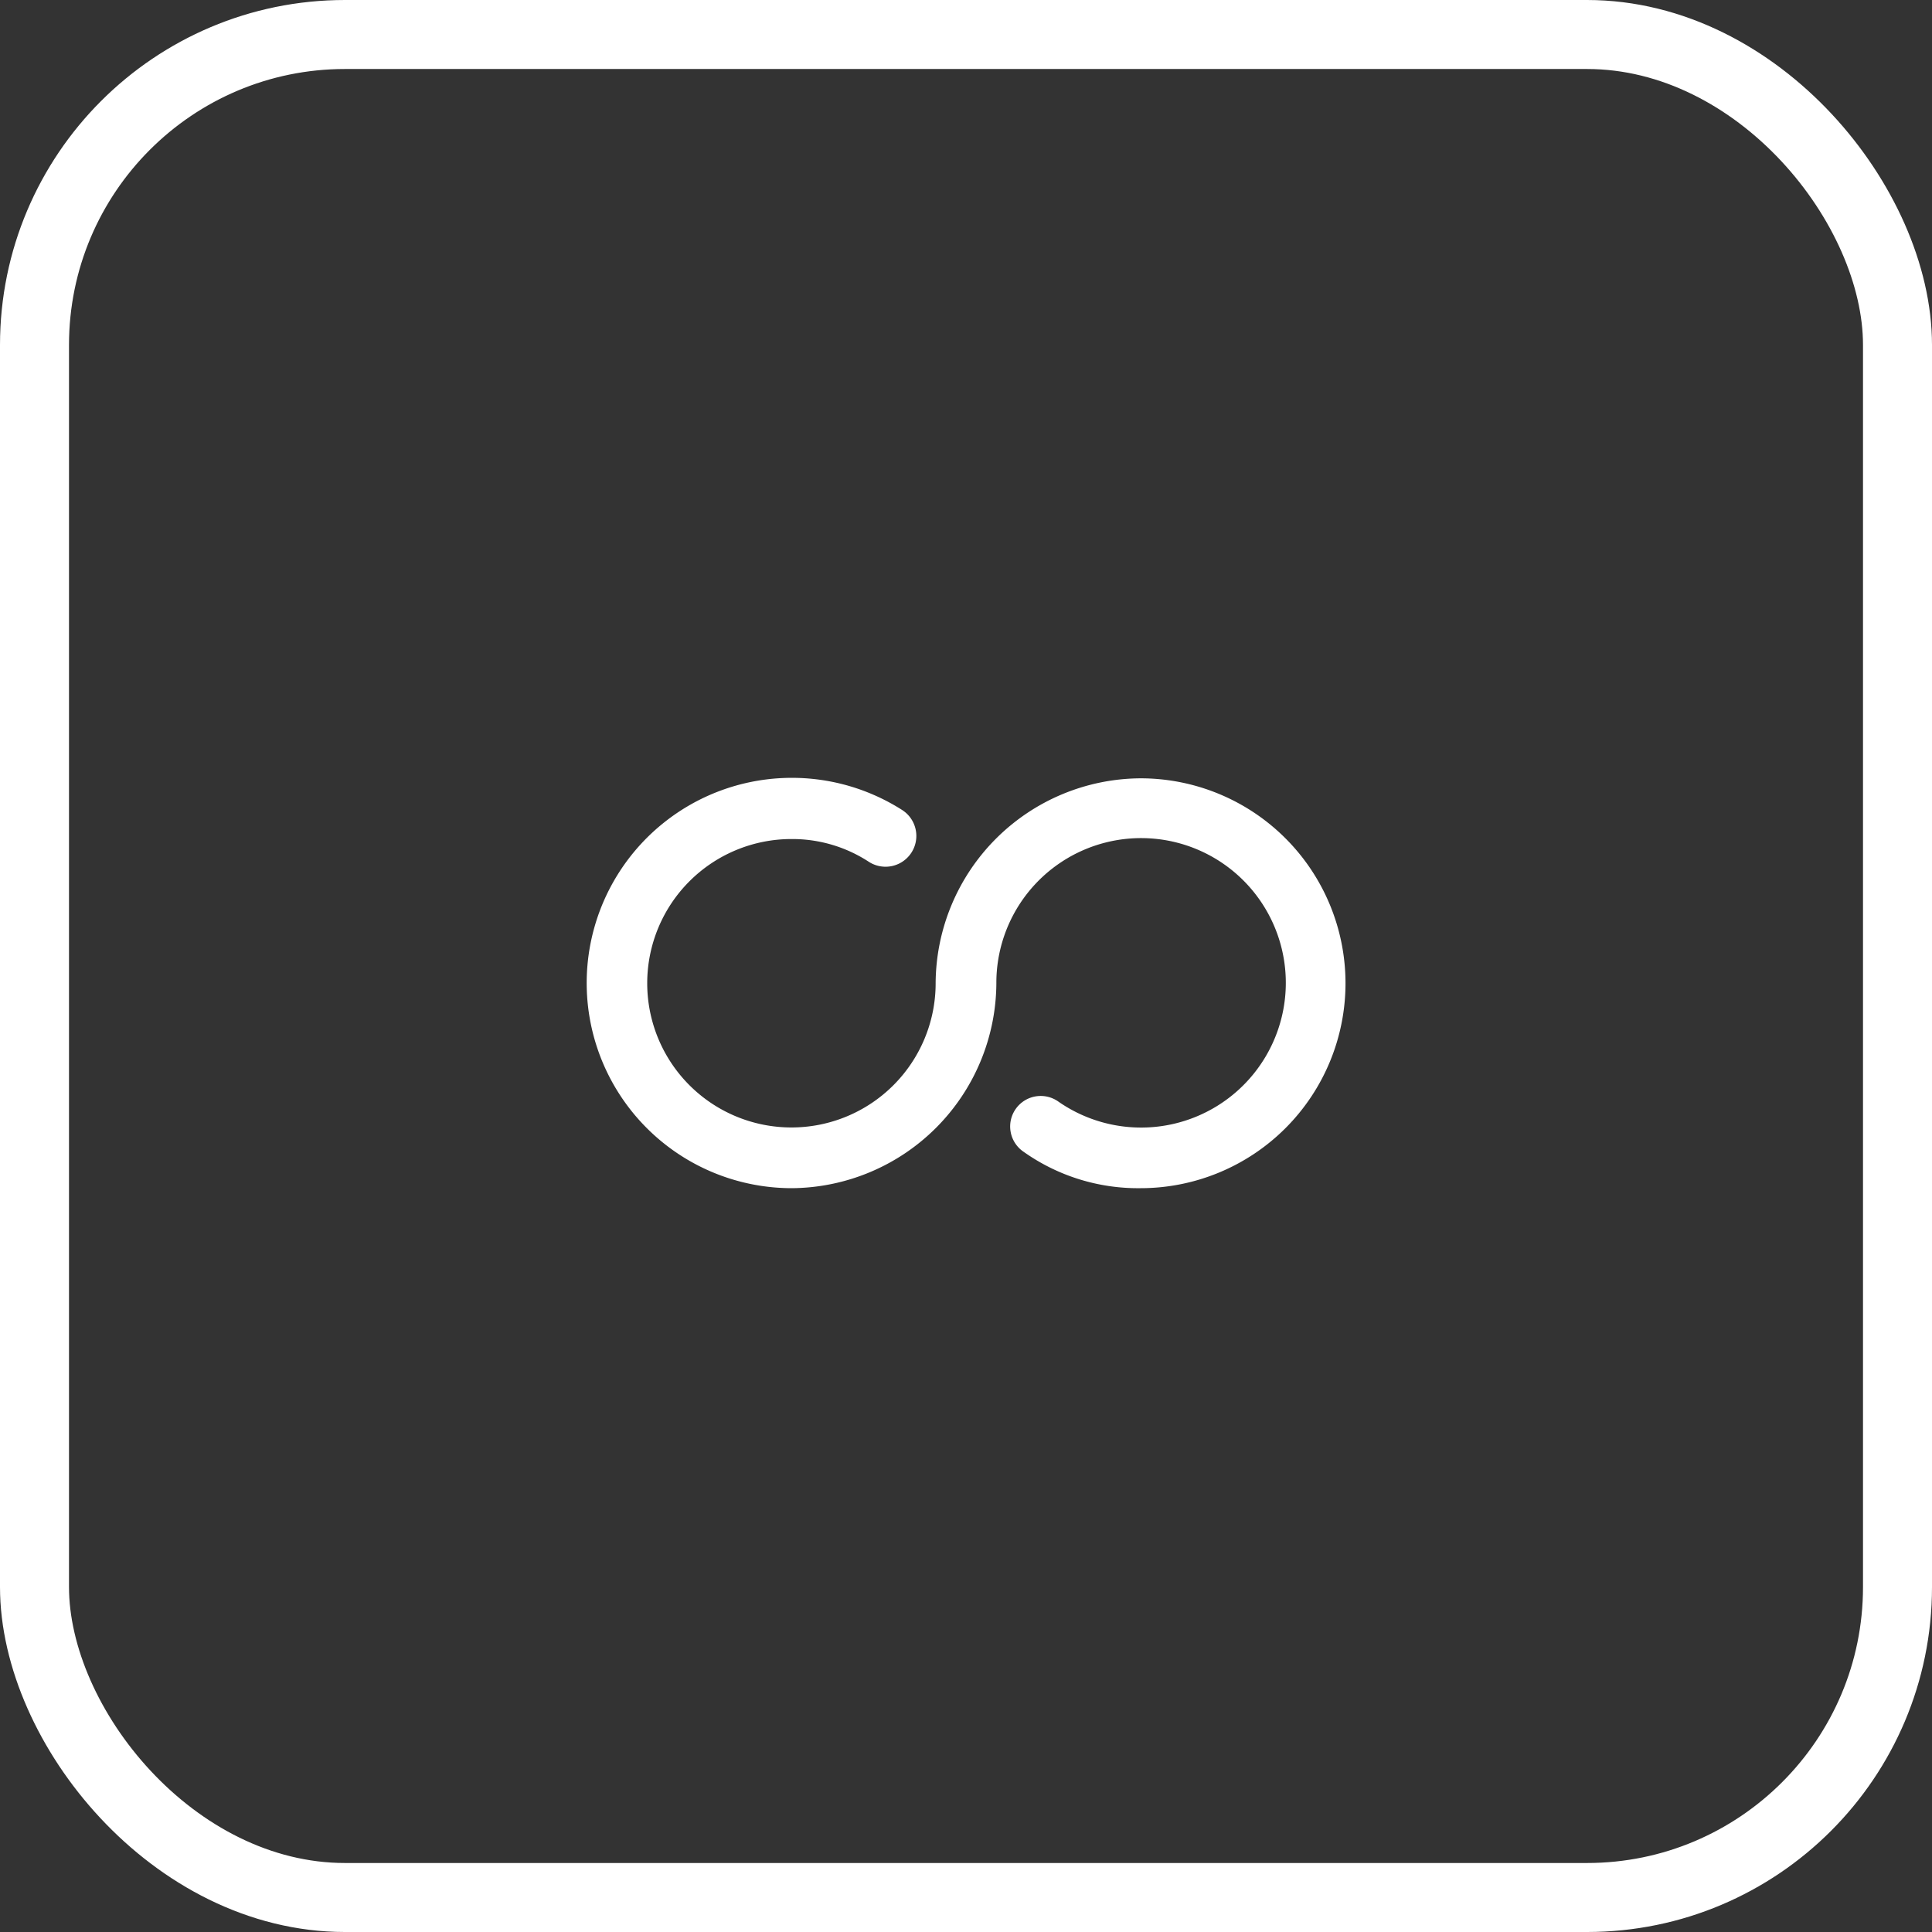
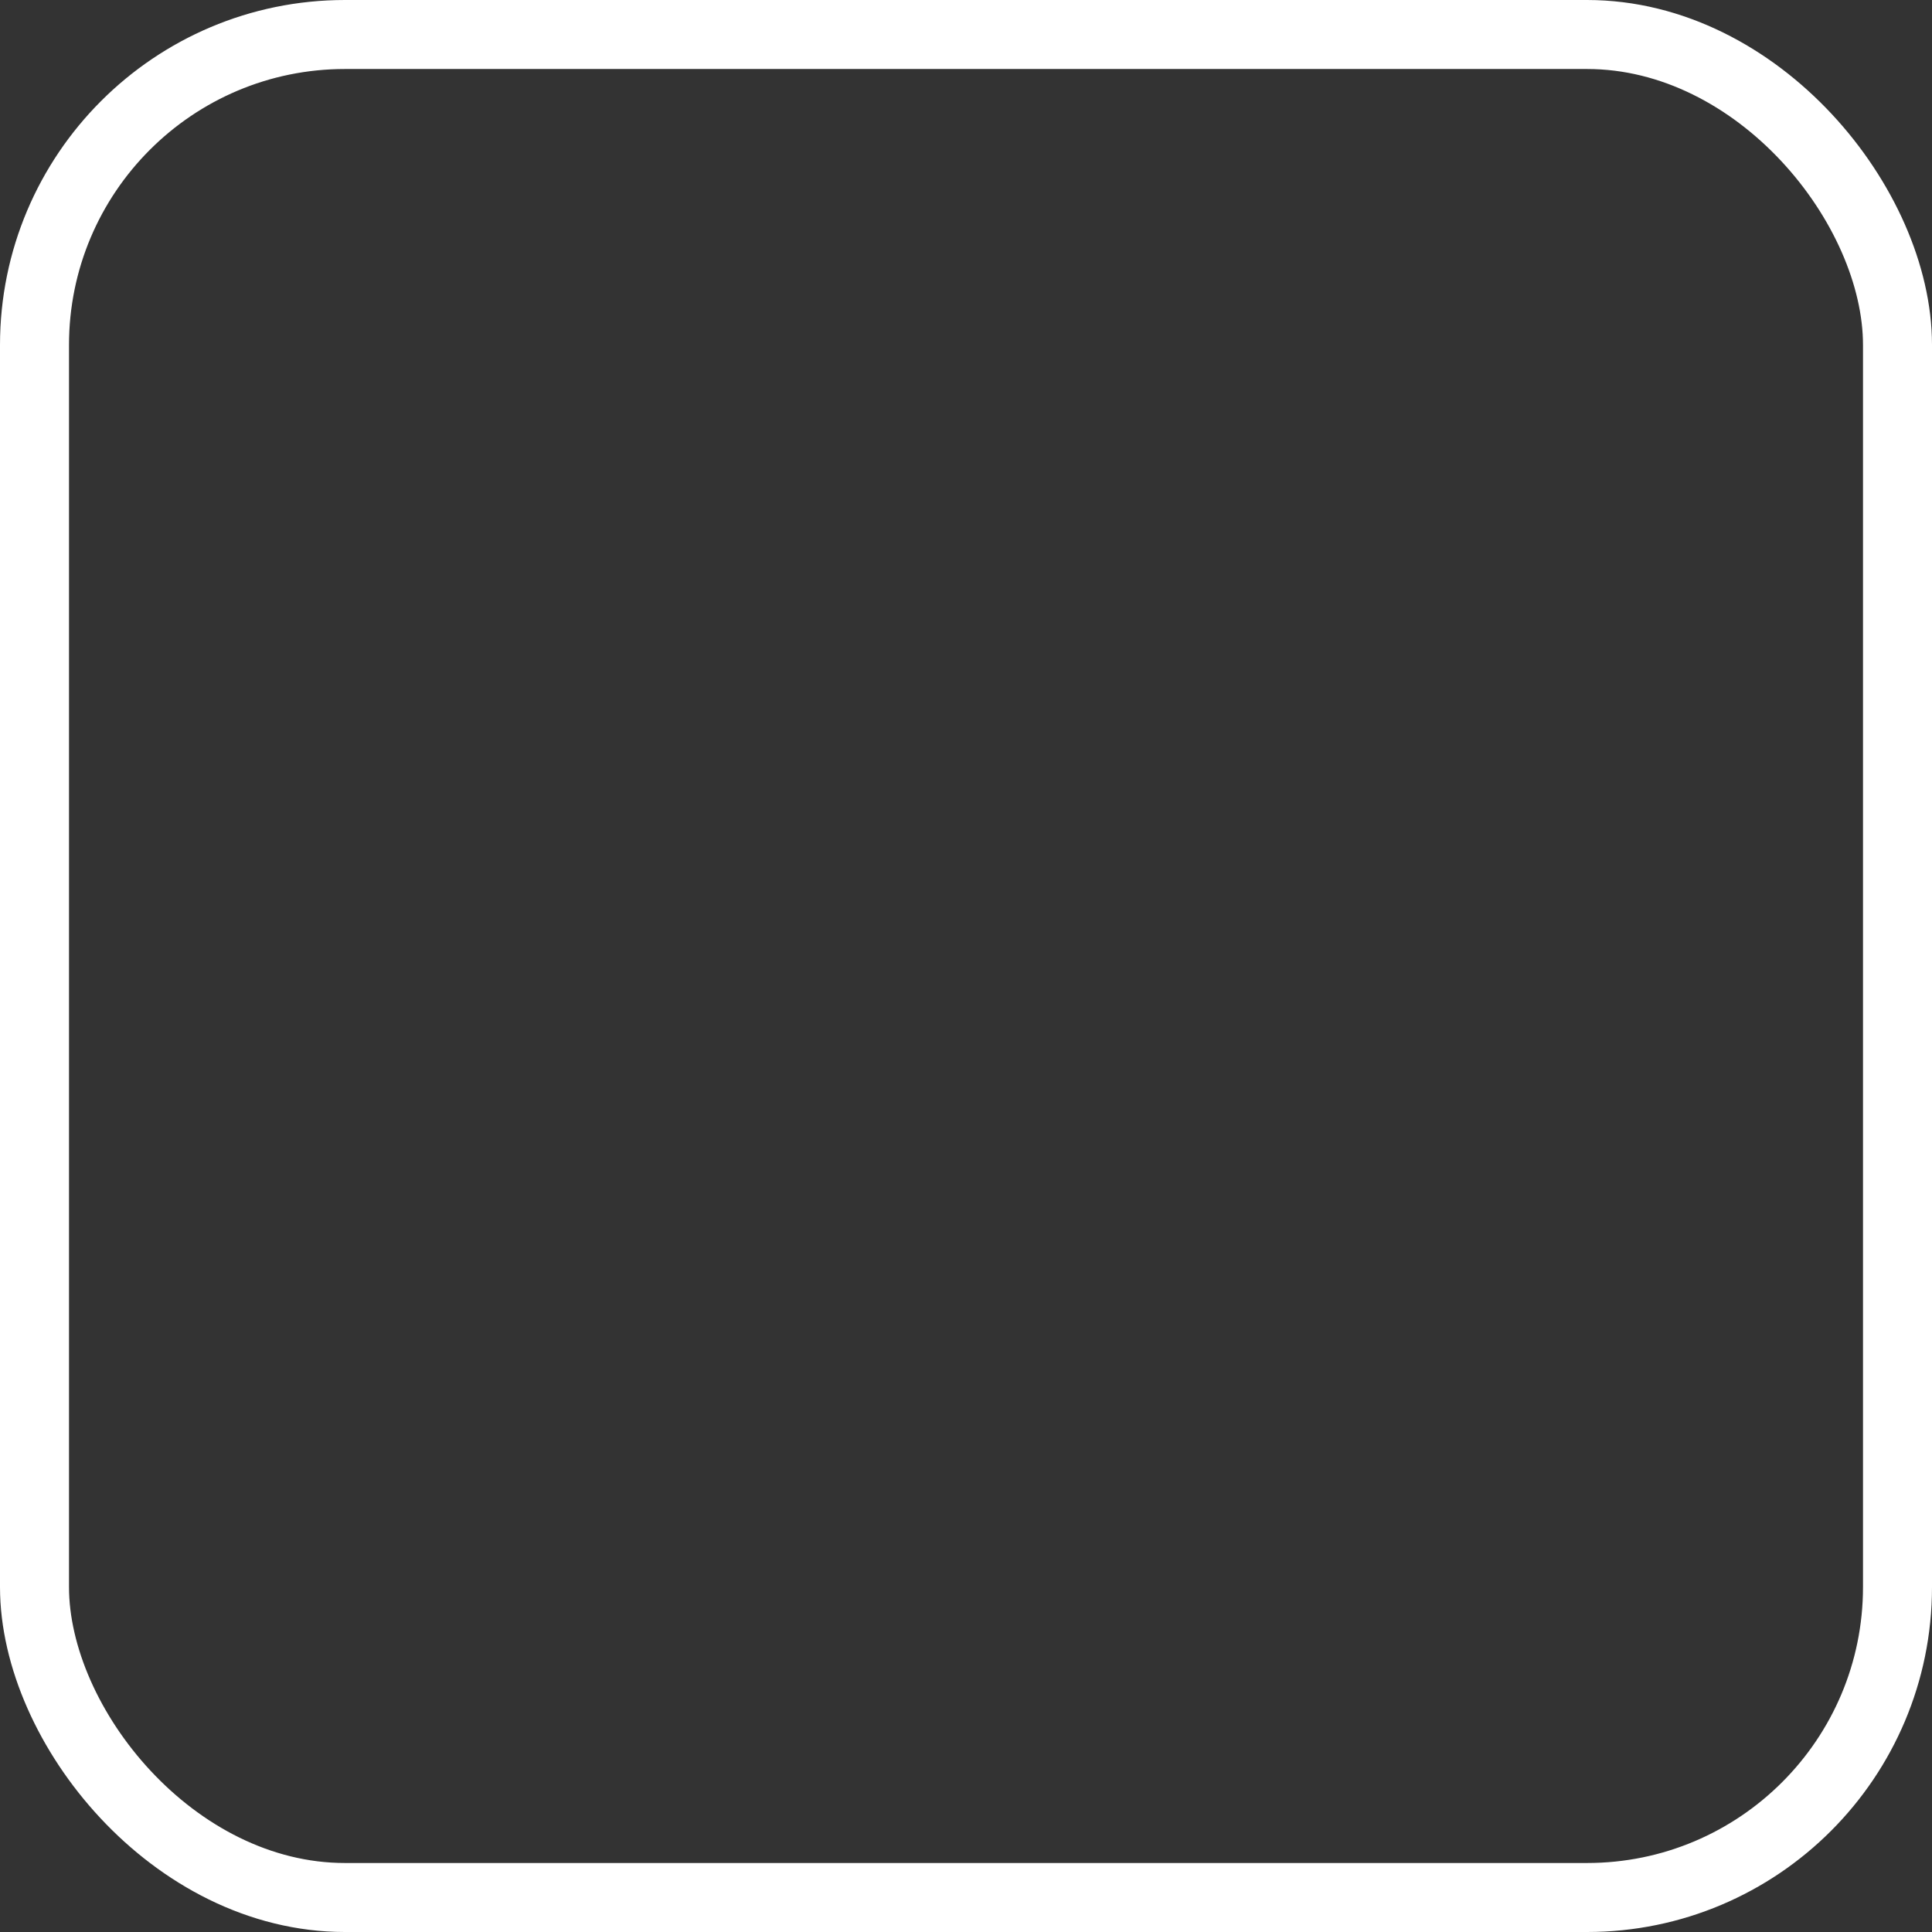
<svg xmlns="http://www.w3.org/2000/svg" width="56" height="56" viewBox="0 0 56 56">
  <rect x="0" y="0" width="56" height="56" fill="#333333" stroke="none" />
  <defs>
    <clipPath id="clip-path">
      <rect id="矩形_305" data-name="矩形 305" width="22" height="23" transform="translate(-16403 -660)" fill="#c2bdbd" />
    </clipPath>
  </defs>
  <g id="组_455" data-name="组 455" transform="translate(16420 677)">
    <g id="矩形_304" data-name="矩形 304" transform="translate(-16420 -677)" fill="none" stroke="#fff" stroke-width="2">
      <rect width="56" height="56" rx="10" stroke="none" />
      <rect x="1" y="1" width="54" height="54" rx="9" fill="none" />
    </g>
    <g id="蒙版组_84" data-name="蒙版组 84" clip-path="url(#clip-path)">
-       <path id="无限" d="M16.06,5.06A5.972,5.972,0,0,0,10.12,11,4.18,4.18,0,1,1,5.94,6.82a4.056,4.056,0,0,1,2.244.66.891.891,0,1,0,.968-1.5A5.947,5.947,0,1,0,5.94,16.94,5.972,5.972,0,0,0,11.88,11a4.195,4.195,0,1,1,1.8,3.432.885.885,0,1,0-1.012,1.452A5.733,5.733,0,0,0,16.06,16.94a5.94,5.94,0,0,0,0-11.88Z" transform="translate(-16403 -659.5)" fill="#fff" />
-     </g>
+       </g>
  </g>
</svg>